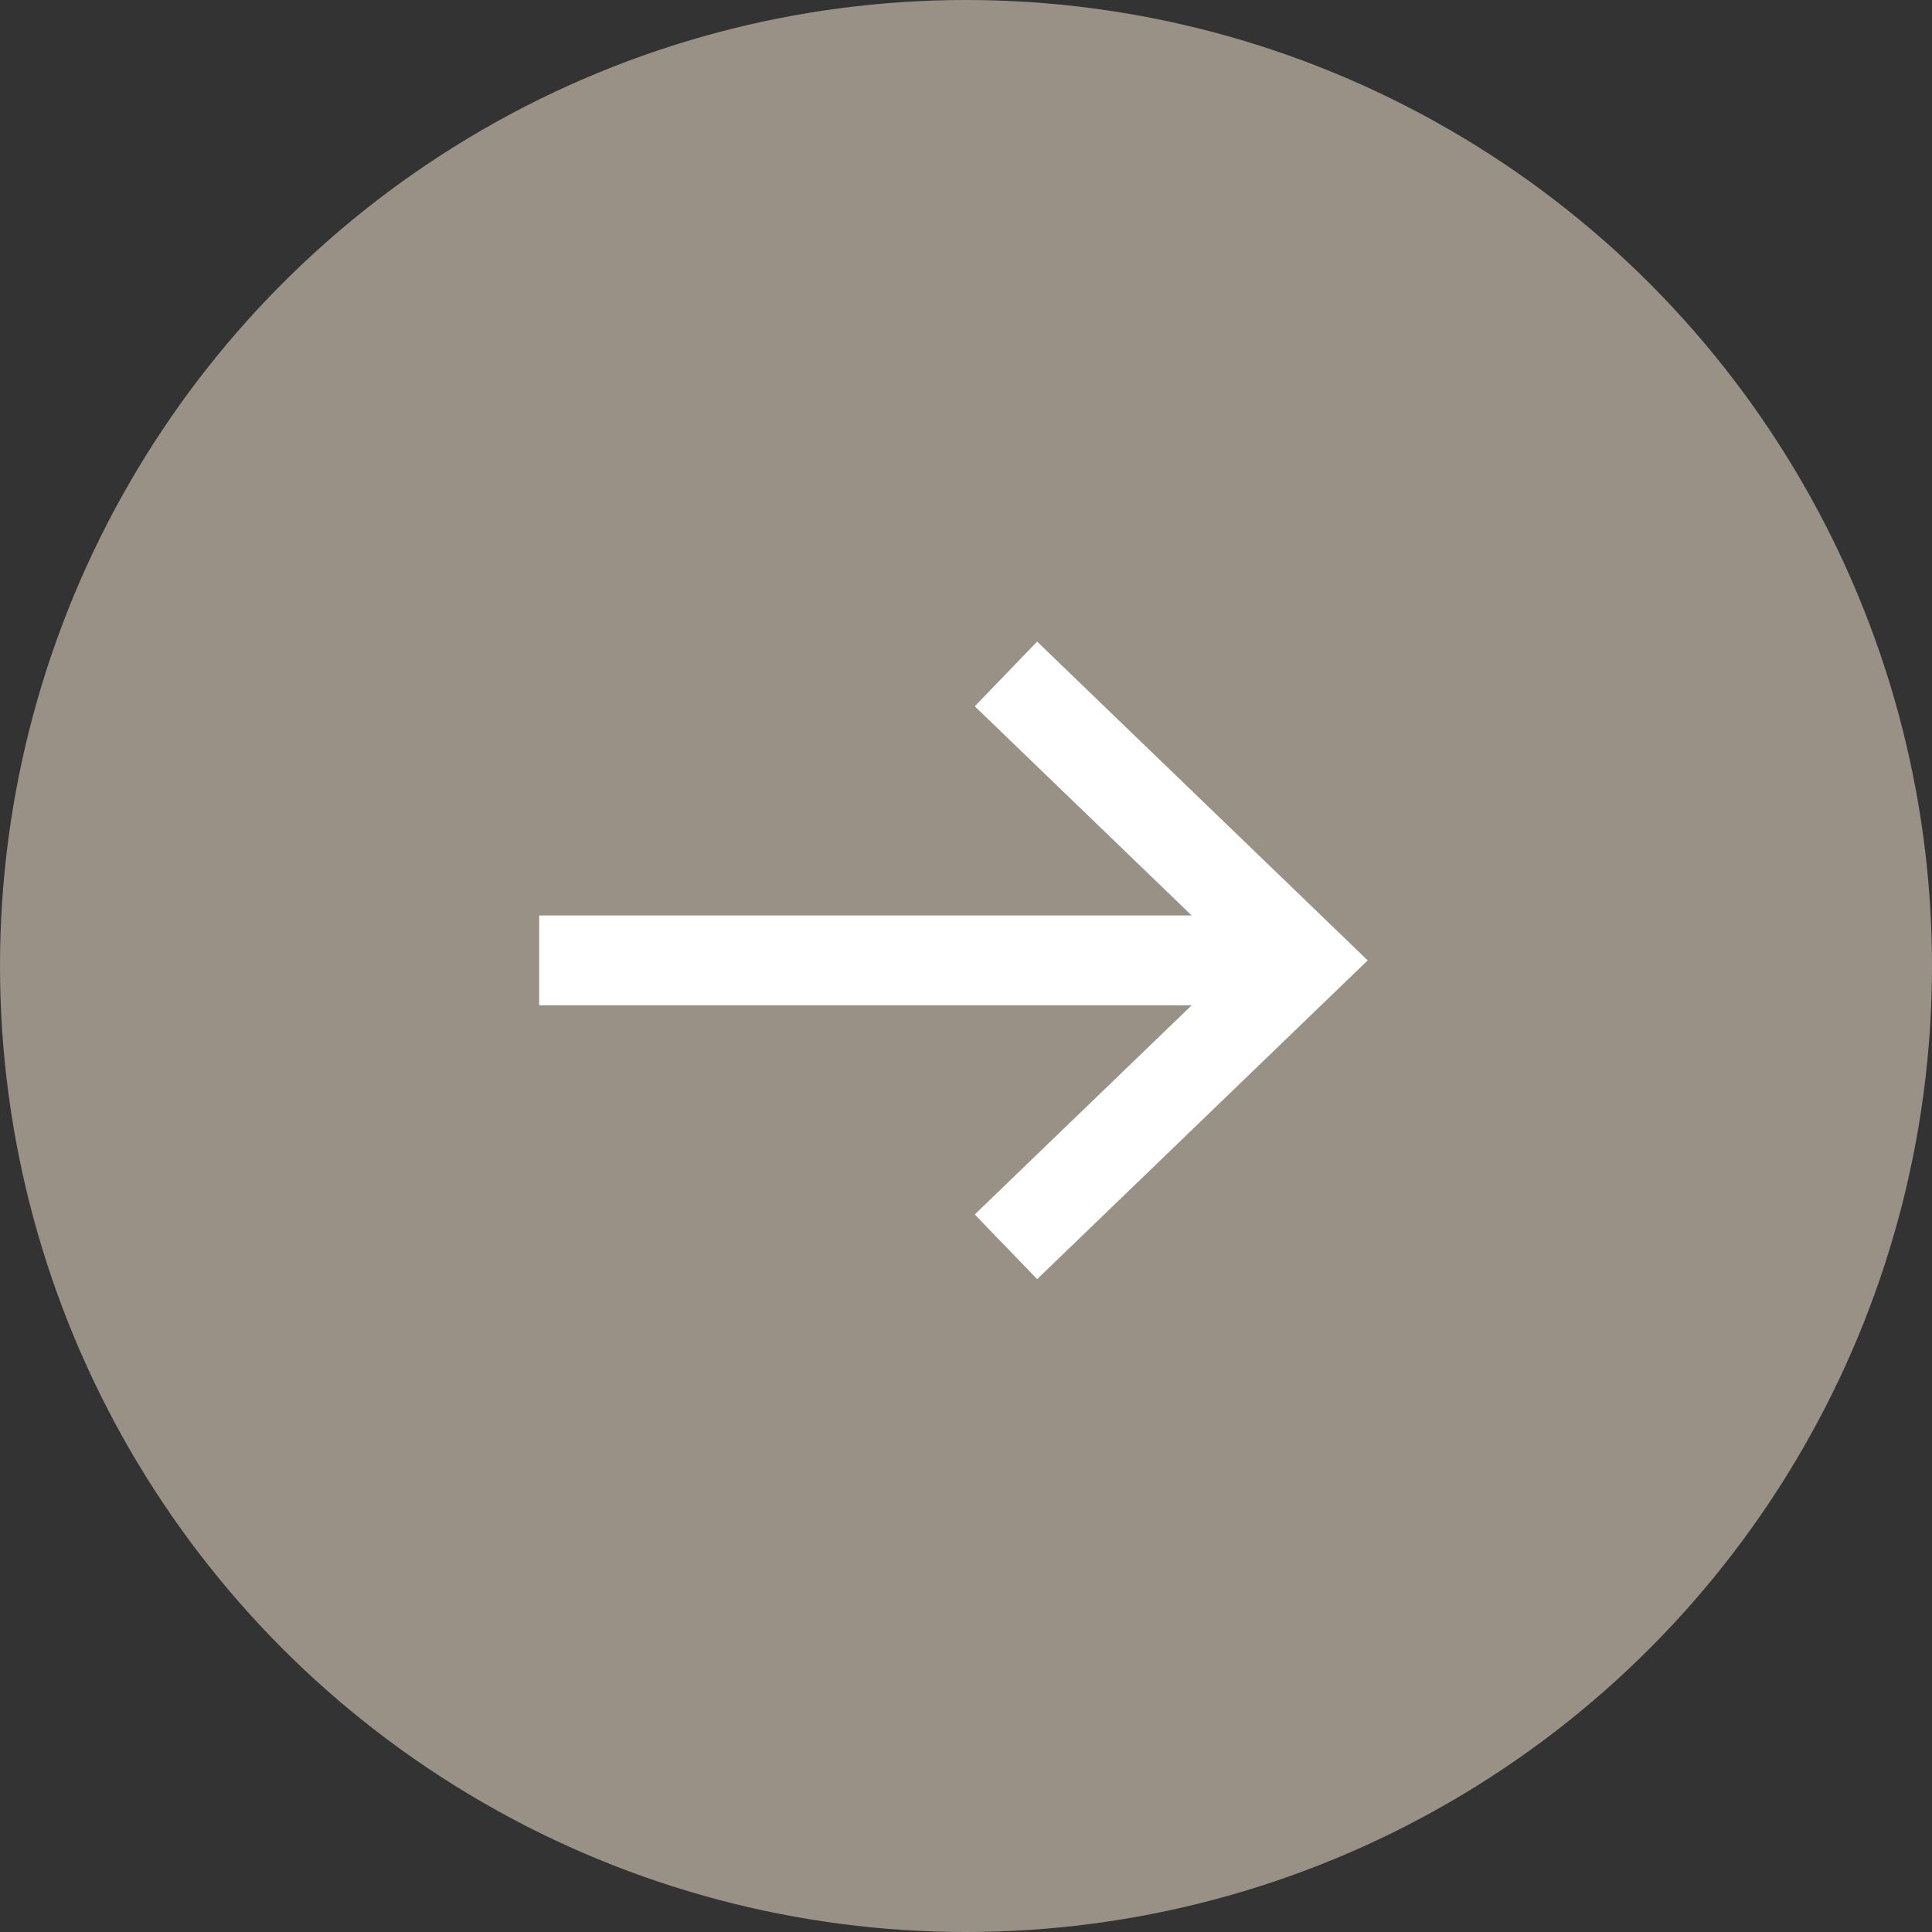
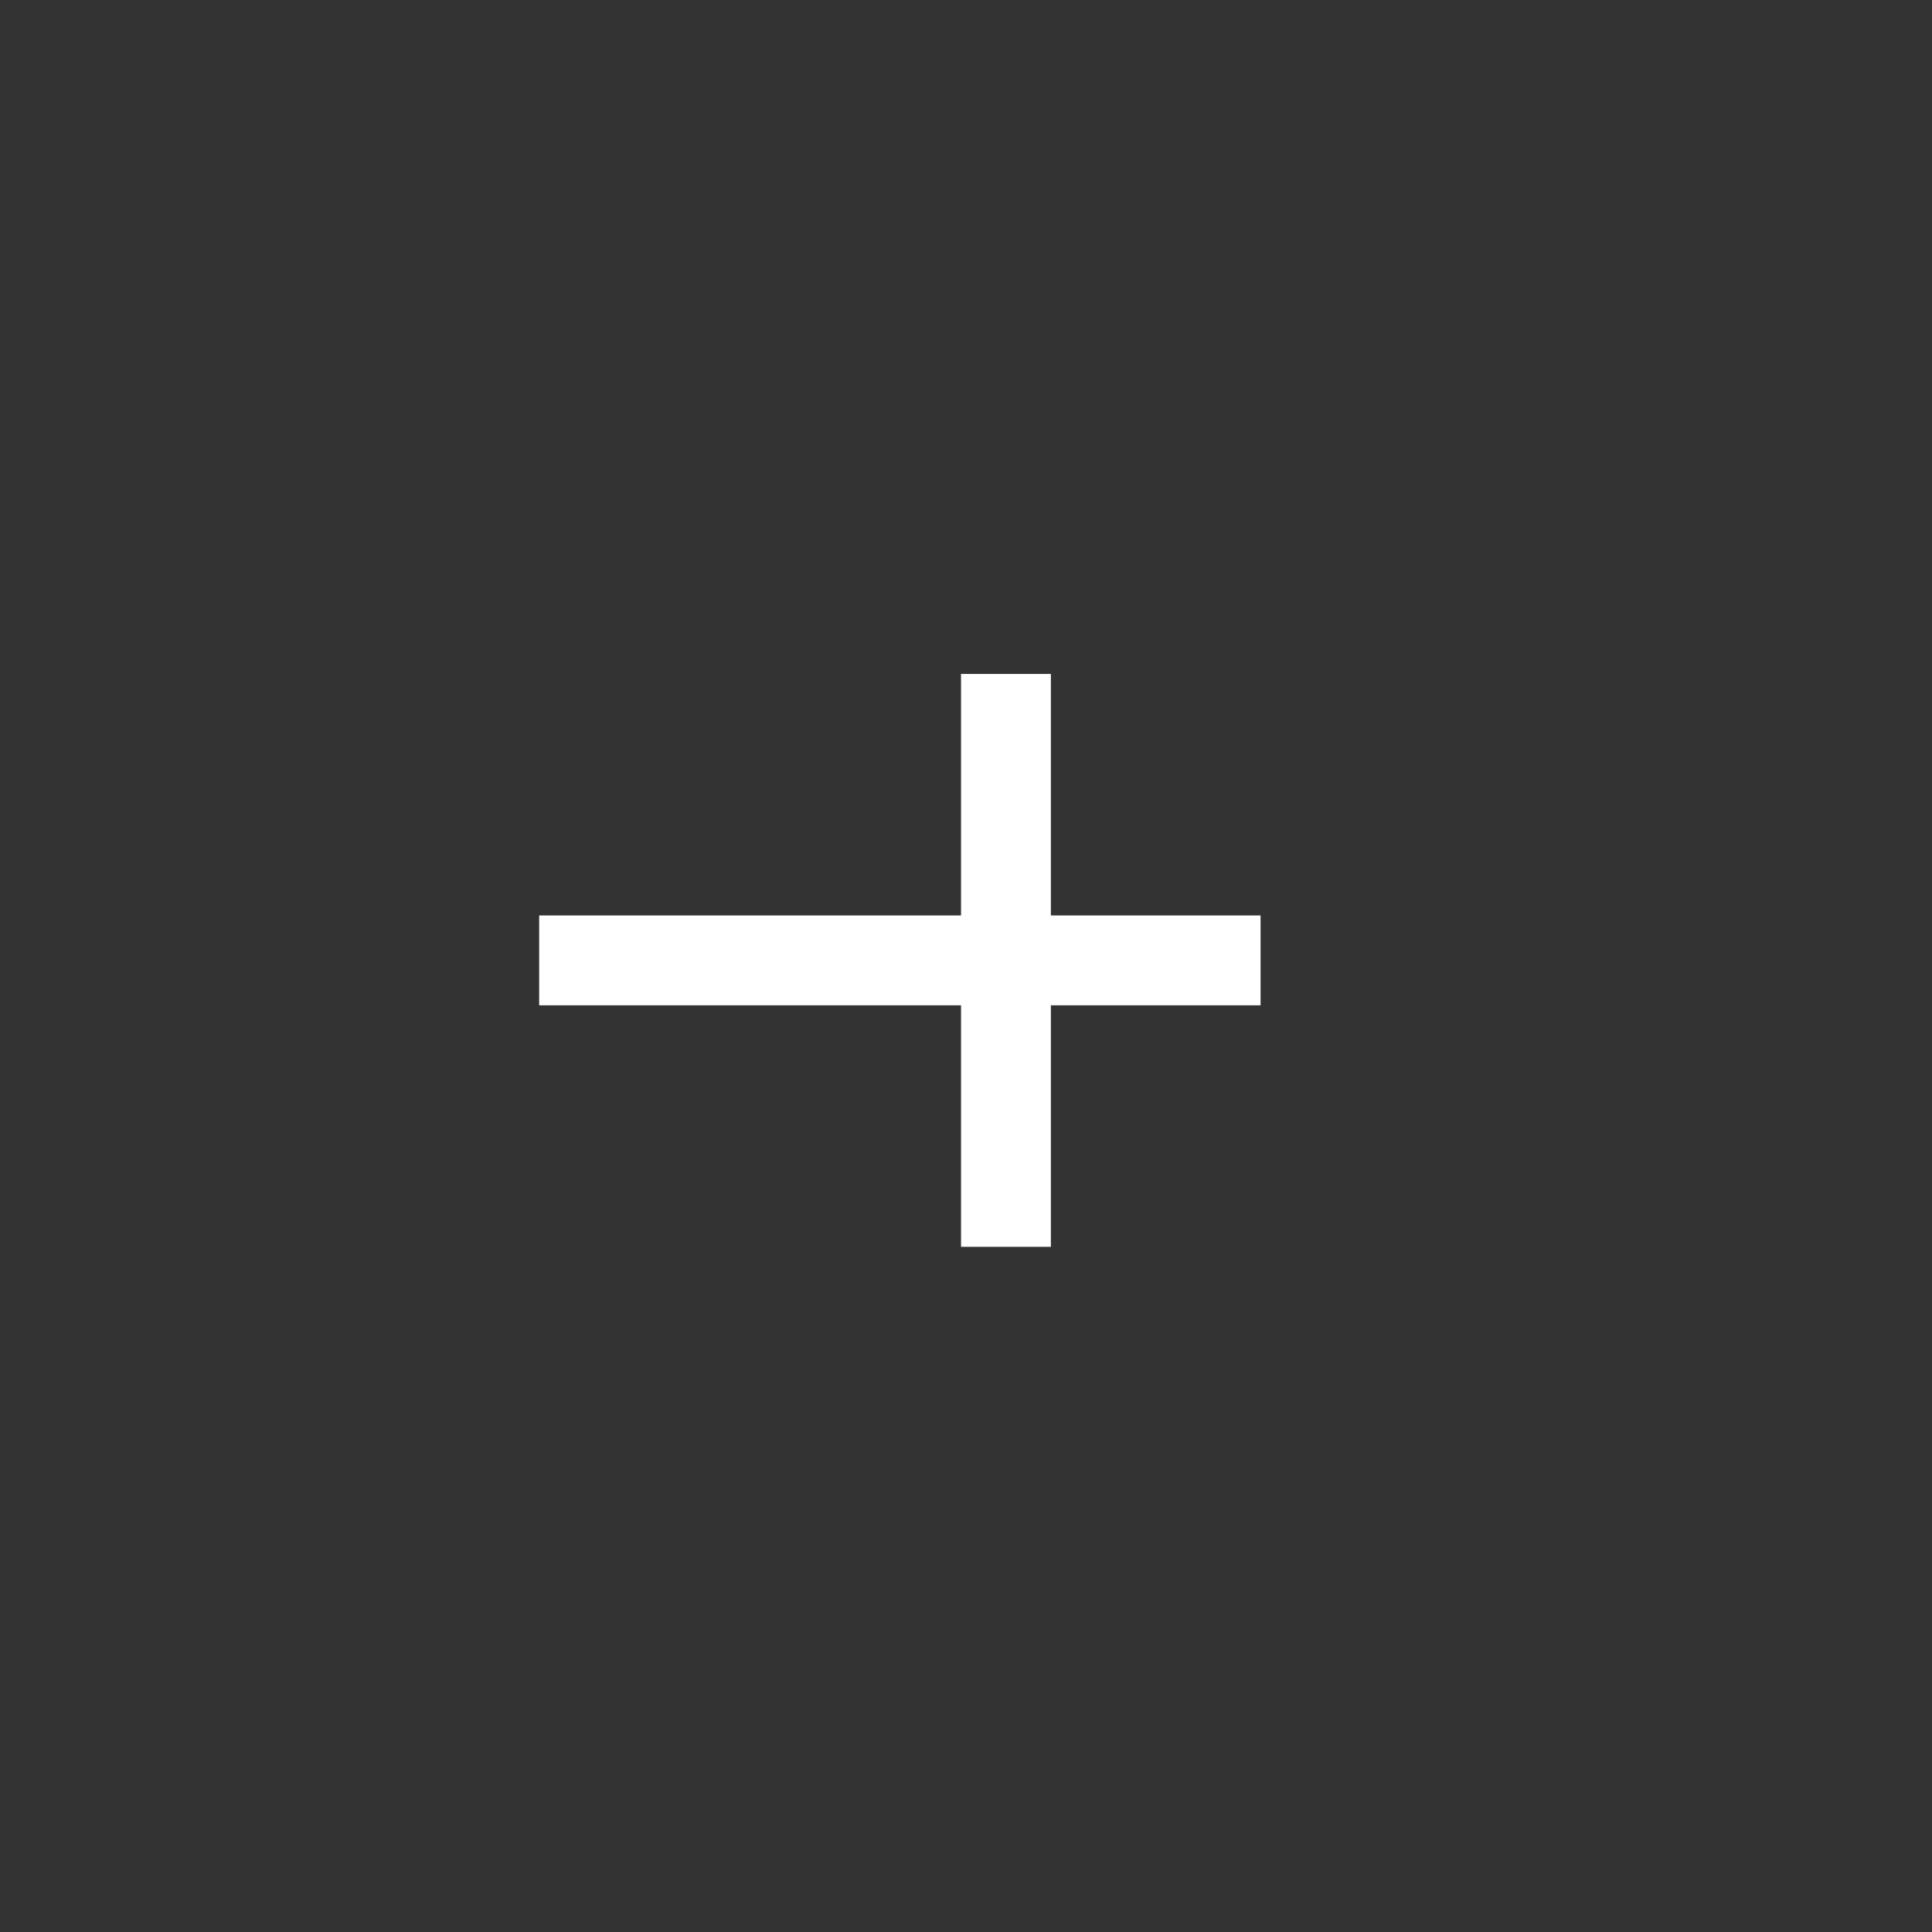
<svg xmlns="http://www.w3.org/2000/svg" width="43px" height="43px" viewBox="0 0 43 43" version="1.1">
  <rect x="0" y="0" width="43" height="43" fill="#333333" stroke="none" />
  <title>Group 8</title>
  <desc>Created with Sketch.</desc>
  <defs />
  <g id="Page-1" stroke="none" stroke-width="1" fill="none" fill-rule="evenodd">
    <g id="Quick-Move-Ins" transform="translate(-444, -1012)">
      <g id="Group-4" transform="translate(150, 504)">
        <g id="Group-8" transform="translate(294, 508)">
-           <circle id="Oval-2" fill="#999086" fill-rule="nonzero" cx="21.5" cy="21.5" r="21.5" />
-           <path d="M12,21.375 L28.056,21.375 M22.389,15 L29,21.375 L22.389,27.75" id="Stroke-7" stroke="#FFFFFF" stroke-width="2" />
+           <path d="M12,21.375 L28.056,21.375 M22.389,15 L22.389,27.75" id="Stroke-7" stroke="#FFFFFF" stroke-width="2" />
        </g>
      </g>
    </g>
  </g>
</svg>